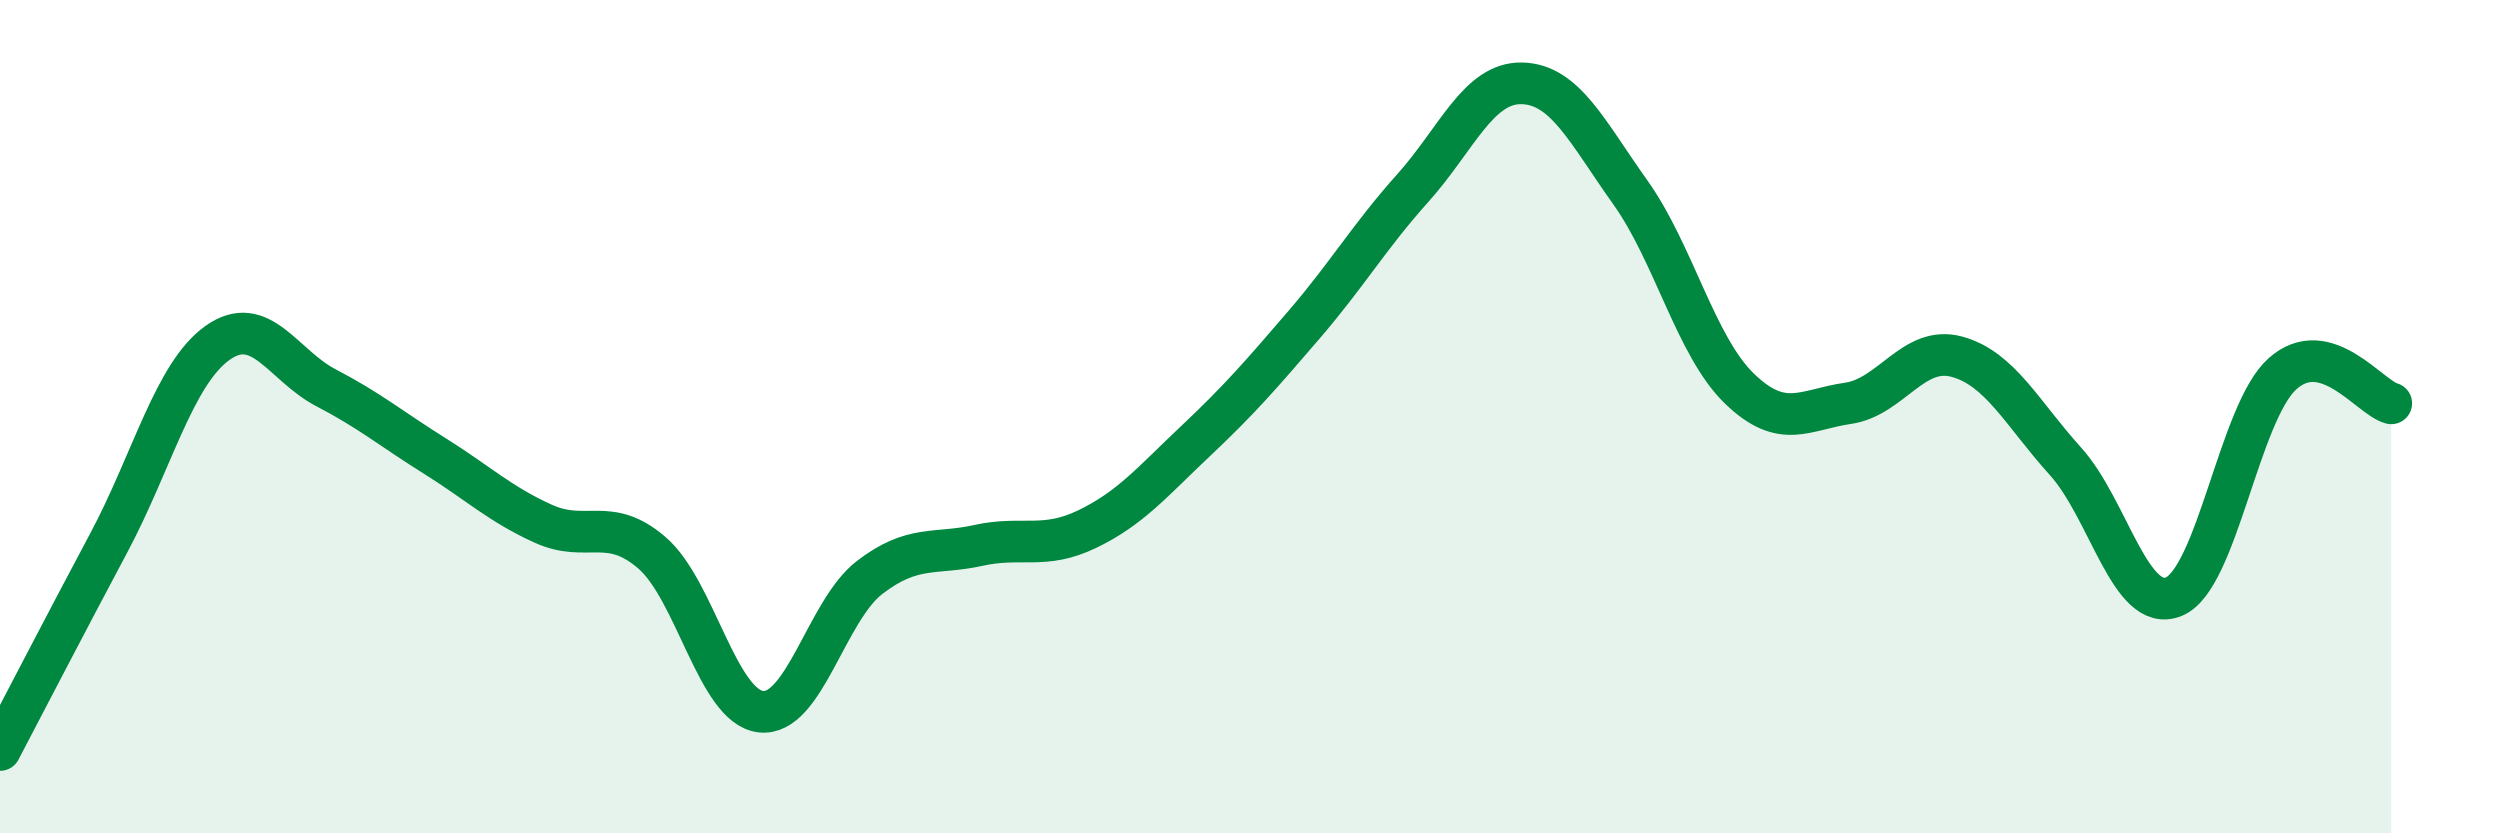
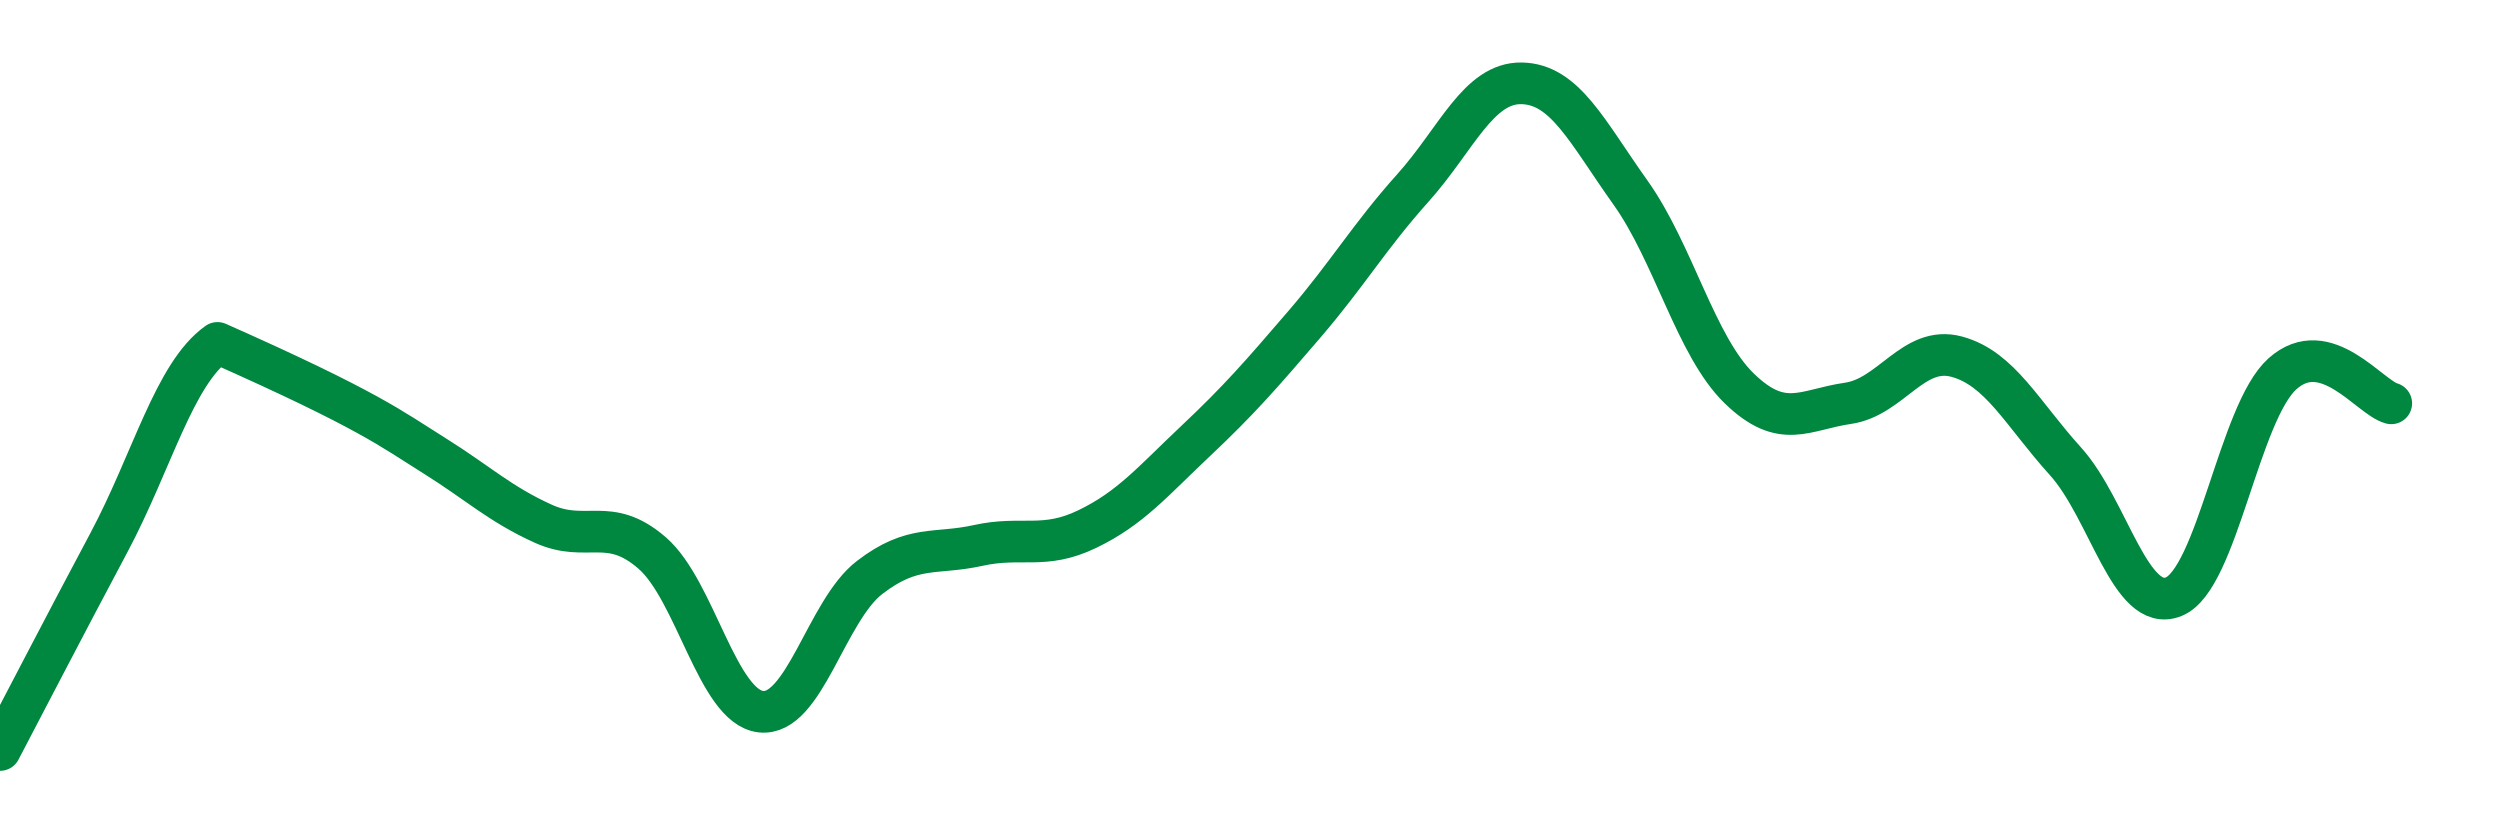
<svg xmlns="http://www.w3.org/2000/svg" width="60" height="20" viewBox="0 0 60 20">
-   <path d="M 0,18 C 0.52,17.01 1.57,14.98 2.61,13.03 C 3.65,11.08 4.18,8.97 5.22,8.23 C 6.26,7.49 6.79,8.77 7.83,9.31 C 8.87,9.85 9.39,10.29 10.43,10.94 C 11.47,11.59 12,12.1 13.04,12.57 C 14.08,13.04 14.61,12.37 15.65,13.27 C 16.69,14.17 17.22,16.96 18.26,17.08 C 19.3,17.2 19.83,14.66 20.87,13.86 C 21.91,13.06 22.44,13.32 23.48,13.09 C 24.52,12.86 25.05,13.2 26.09,12.7 C 27.13,12.2 27.66,11.56 28.7,10.58 C 29.74,9.6 30.26,9 31.3,7.79 C 32.34,6.58 32.87,5.67 33.91,4.51 C 34.95,3.35 35.48,1.98 36.52,2 C 37.56,2.02 38.09,3.16 39.13,4.62 C 40.17,6.08 40.7,8.31 41.74,9.32 C 42.78,10.33 43.31,9.83 44.35,9.68 C 45.39,9.53 45.92,8.28 46.96,8.56 C 48,8.84 48.53,9.92 49.57,11.07 C 50.61,12.22 51.13,14.74 52.17,14.32 C 53.21,13.9 53.74,9.9 54.78,8.97 C 55.82,8.04 56.87,9.54 57.39,9.68L57.39 20L0 20Z" fill="#008740" opacity="0.1" stroke-linecap="round" stroke-linejoin="round" />
-   <path d="M 0,18 C 0.52,17.01 1.57,14.98 2.61,13.03 C 3.65,11.08 4.18,8.97 5.22,8.23 C 6.26,7.49 6.79,8.77 7.83,9.31 C 8.87,9.85 9.39,10.29 10.43,10.94 C 11.47,11.59 12,12.1 13.04,12.57 C 14.08,13.04 14.61,12.37 15.65,13.27 C 16.69,14.17 17.22,16.96 18.26,17.08 C 19.3,17.2 19.83,14.66 20.87,13.86 C 21.91,13.06 22.44,13.32 23.48,13.09 C 24.52,12.86 25.05,13.2 26.09,12.7 C 27.13,12.2 27.66,11.56 28.7,10.58 C 29.74,9.6 30.26,9 31.3,7.79 C 32.34,6.58 32.87,5.67 33.91,4.51 C 34.95,3.35 35.48,1.98 36.52,2 C 37.56,2.02 38.09,3.16 39.13,4.62 C 40.17,6.08 40.7,8.31 41.74,9.32 C 42.78,10.33 43.31,9.83 44.35,9.68 C 45.39,9.53 45.92,8.28 46.96,8.56 C 48,8.84 48.53,9.92 49.57,11.07 C 50.61,12.22 51.13,14.74 52.17,14.32 C 53.21,13.9 53.74,9.9 54.78,8.97 C 55.82,8.04 56.87,9.54 57.39,9.68" stroke="#008740" stroke-width="1" fill="none" stroke-linecap="round" stroke-linejoin="round" />
+   <path d="M 0,18 C 0.52,17.01 1.57,14.98 2.61,13.03 C 3.65,11.08 4.18,8.97 5.22,8.23 C 8.87,9.85 9.39,10.29 10.43,10.94 C 11.47,11.59 12,12.1 13.04,12.57 C 14.08,13.04 14.61,12.37 15.65,13.27 C 16.69,14.17 17.22,16.96 18.26,17.08 C 19.3,17.2 19.83,14.66 20.87,13.86 C 21.91,13.06 22.44,13.32 23.48,13.09 C 24.52,12.86 25.05,13.2 26.09,12.7 C 27.13,12.2 27.66,11.56 28.7,10.58 C 29.74,9.6 30.26,9 31.3,7.79 C 32.34,6.58 32.87,5.67 33.91,4.51 C 34.95,3.35 35.48,1.98 36.52,2 C 37.56,2.02 38.09,3.16 39.13,4.62 C 40.17,6.08 40.7,8.31 41.74,9.32 C 42.78,10.33 43.31,9.83 44.35,9.68 C 45.39,9.53 45.92,8.28 46.96,8.56 C 48,8.84 48.53,9.92 49.57,11.07 C 50.61,12.22 51.13,14.74 52.17,14.32 C 53.21,13.9 53.74,9.9 54.78,8.97 C 55.82,8.04 56.87,9.54 57.39,9.68" stroke="#008740" stroke-width="1" fill="none" stroke-linecap="round" stroke-linejoin="round" />
</svg>